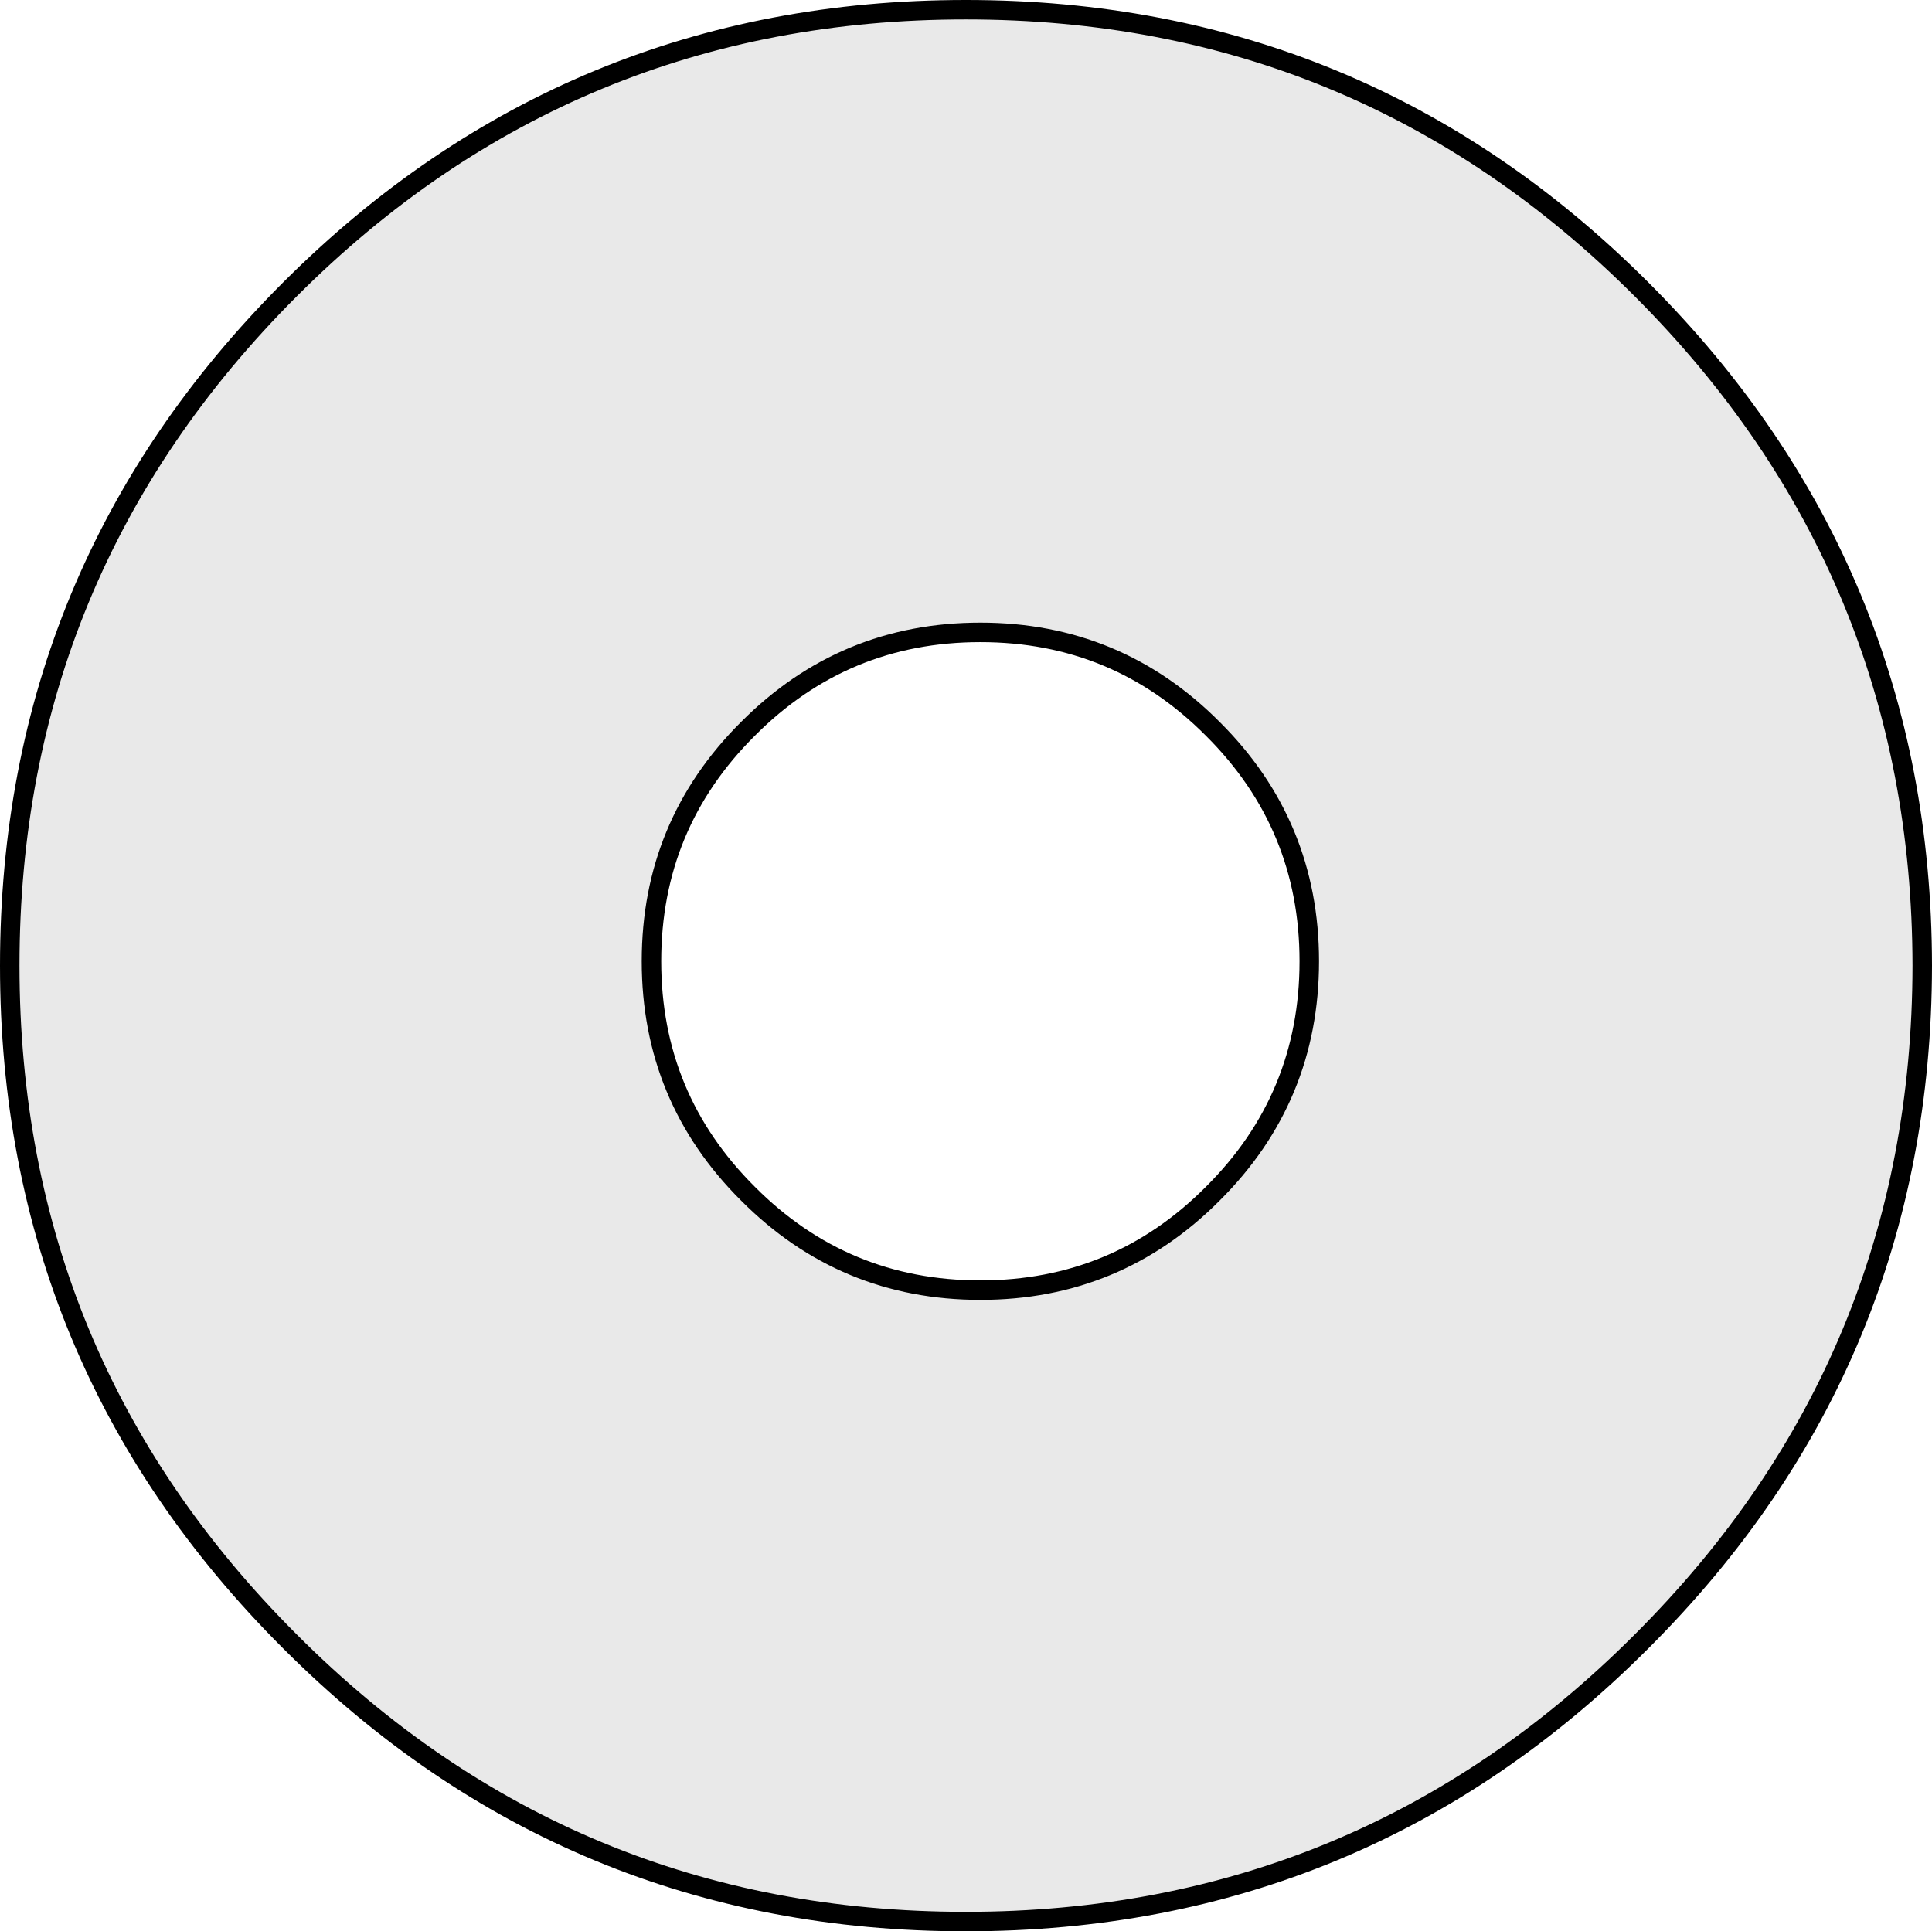
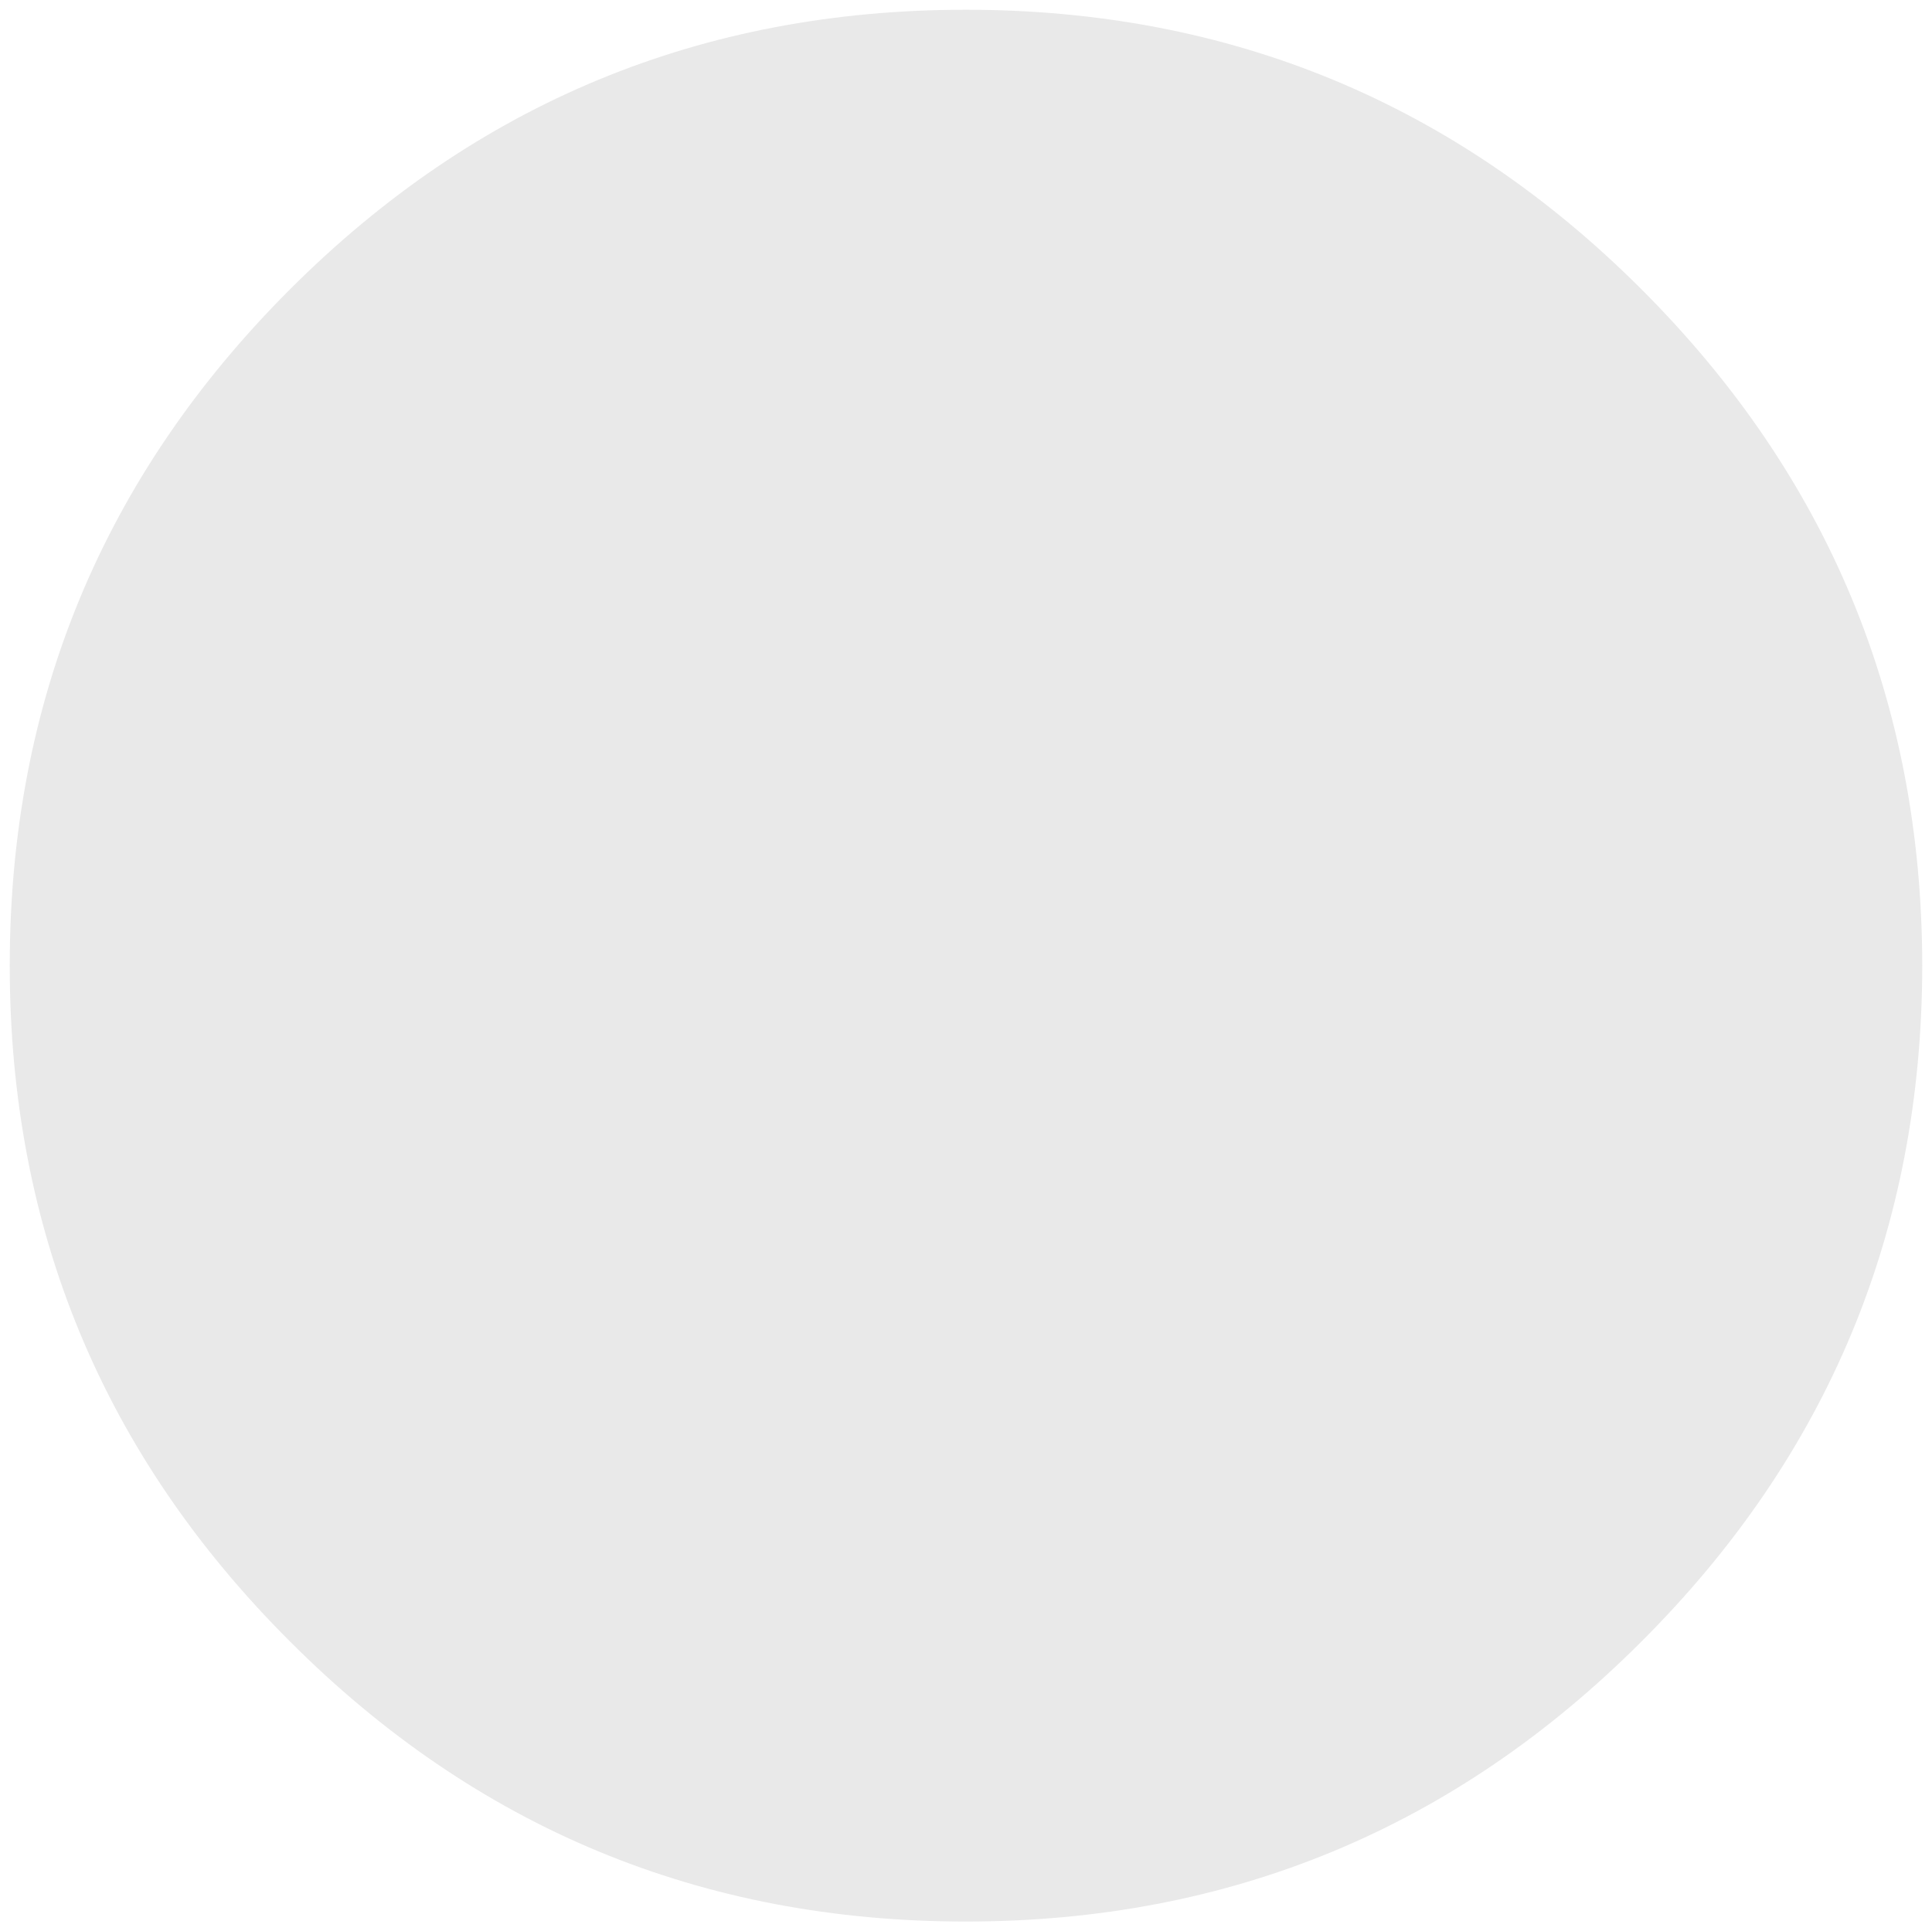
<svg xmlns="http://www.w3.org/2000/svg" height="198.2px" width="198.25px">
  <g transform="matrix(1.0, 0.0, 0.0, 1.0, 99.1, 99.1)">
-     <path d="M98.15 0.0 Q98.1 40.65 69.35 69.35 40.65 98.1 0.0 98.1 -40.65 98.1 -69.35 69.35 -98.1 40.65 -98.1 0.0 -98.1 -40.65 -69.35 -69.4 -40.65 -98.1 0.0 -98.1 40.65 -98.1 69.35 -69.4 98.1 -40.65 98.15 0.0 M-22.35 -24.3 Q-32.25 -14.45 -32.25 -0.45 -32.25 13.55 -22.35 23.4 -12.5 33.3 1.5 33.3 15.5 33.3 25.35 23.4 35.25 13.55 35.25 -0.45 35.25 -14.45 25.35 -24.3 15.5 -34.2 1.5 -34.2 -12.5 -34.2 -22.35 -24.3" fill="#e9e9e9" fill-rule="evenodd" stroke="none" />
-     <path d="M98.15 0.0 Q98.1 40.65 69.35 69.35 40.65 98.1 0.0 98.1 -40.65 98.1 -69.35 69.35 -98.1 40.65 -98.1 0.0 -98.1 -40.65 -69.35 -69.4 -40.65 -98.1 0.0 -98.1 40.65 -98.1 69.35 -69.4 98.1 -40.65 98.15 0.0 M-22.35 -24.3 Q-12.5 -34.2 1.5 -34.2 15.5 -34.2 25.35 -24.3 35.25 -14.45 35.25 -0.45 35.25 13.55 25.35 23.4 15.5 33.3 1.5 33.3 -12.5 33.3 -22.35 23.4 -32.25 13.55 -32.25 -0.45 -32.25 -14.45 -22.35 -24.3" fill="none" stroke="#000000" stroke-linecap="round" stroke-linejoin="round" stroke-width="2.0" />
+     <path d="M98.15 0.0 Q98.1 40.65 69.35 69.35 40.65 98.1 0.0 98.1 -40.65 98.1 -69.35 69.35 -98.1 40.65 -98.1 0.0 -98.1 -40.65 -69.35 -69.4 -40.65 -98.1 0.0 -98.1 40.65 -98.1 69.35 -69.4 98.1 -40.65 98.15 0.0 M-22.35 -24.3 " fill="#e9e9e9" fill-rule="evenodd" stroke="none" />
  </g>
</svg>